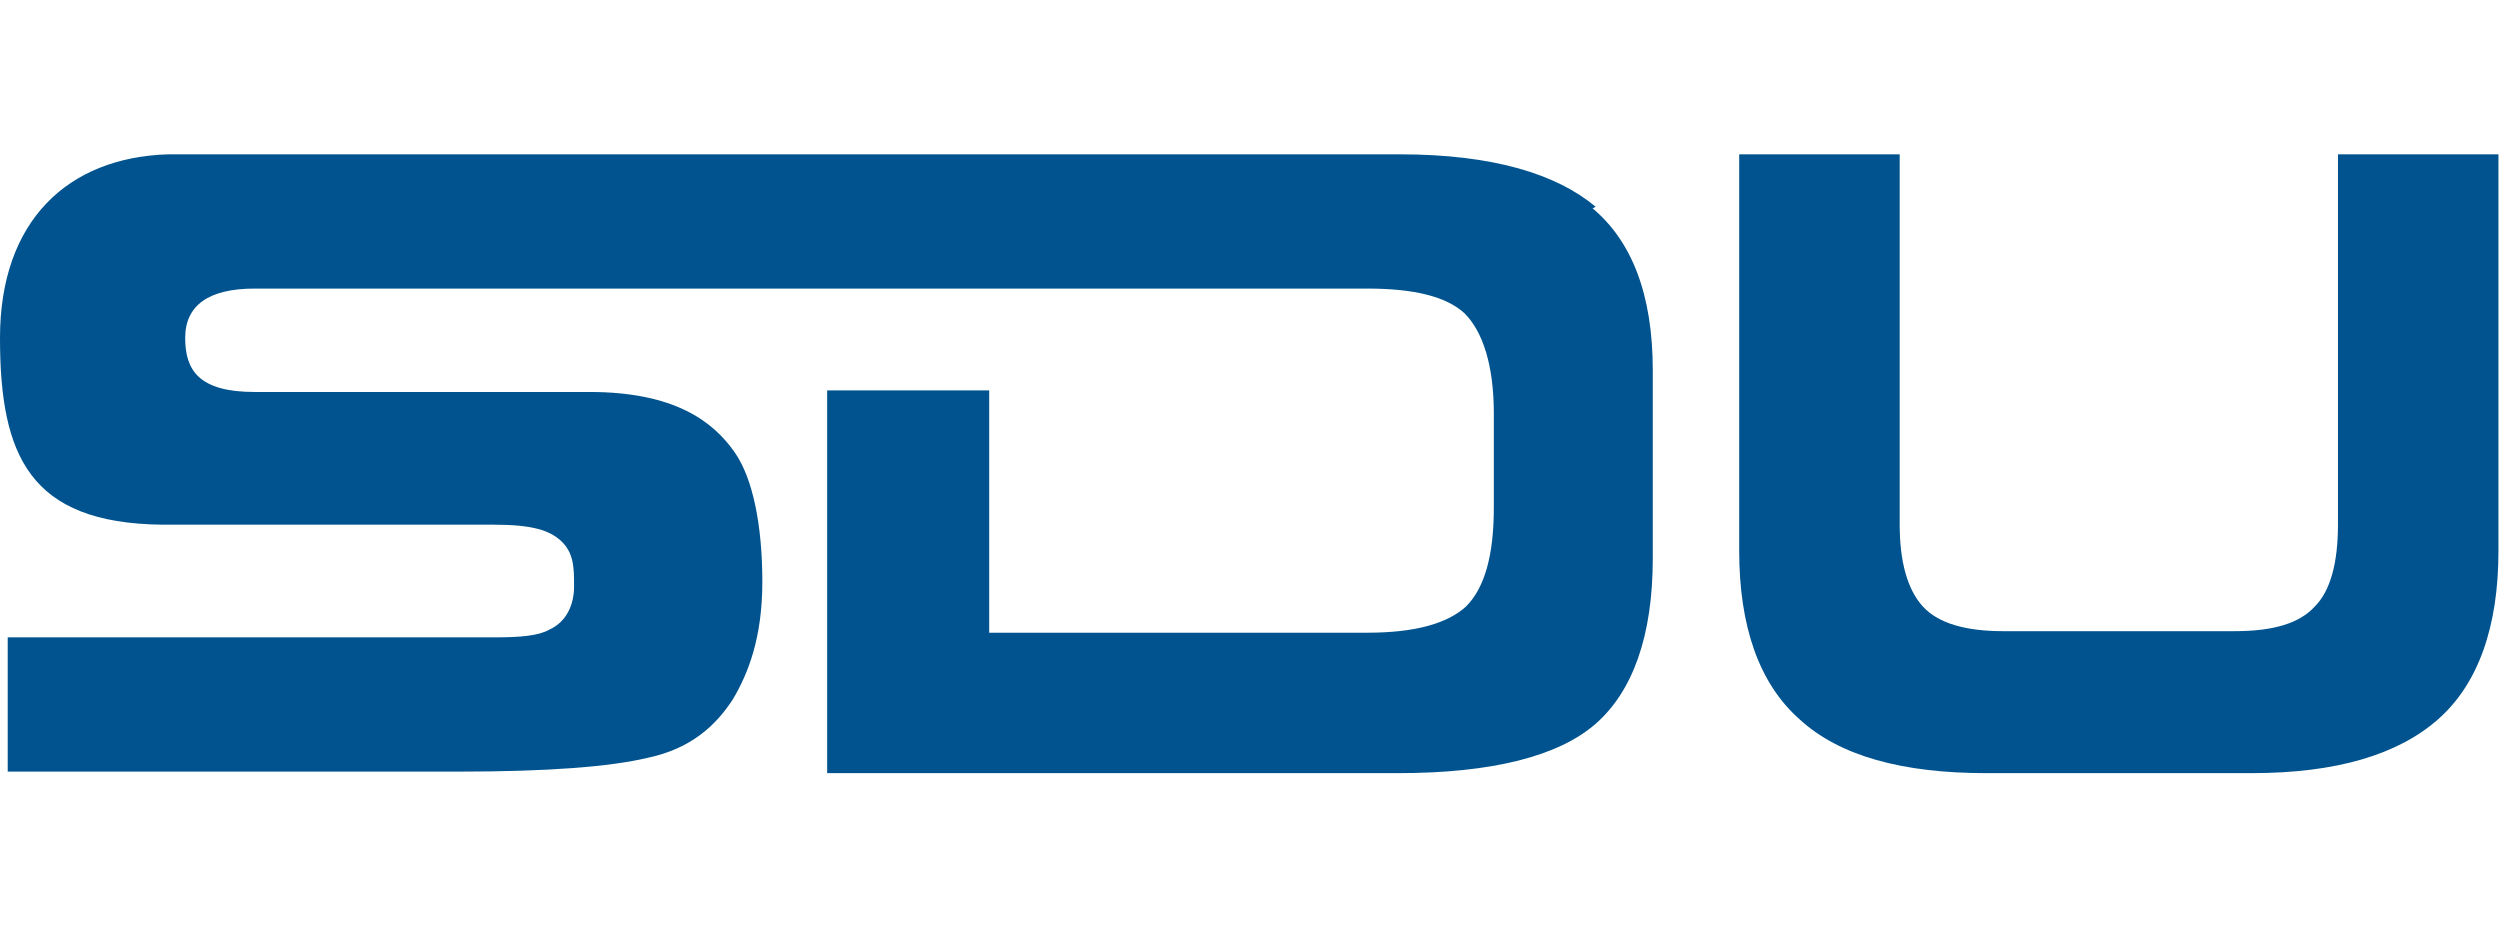
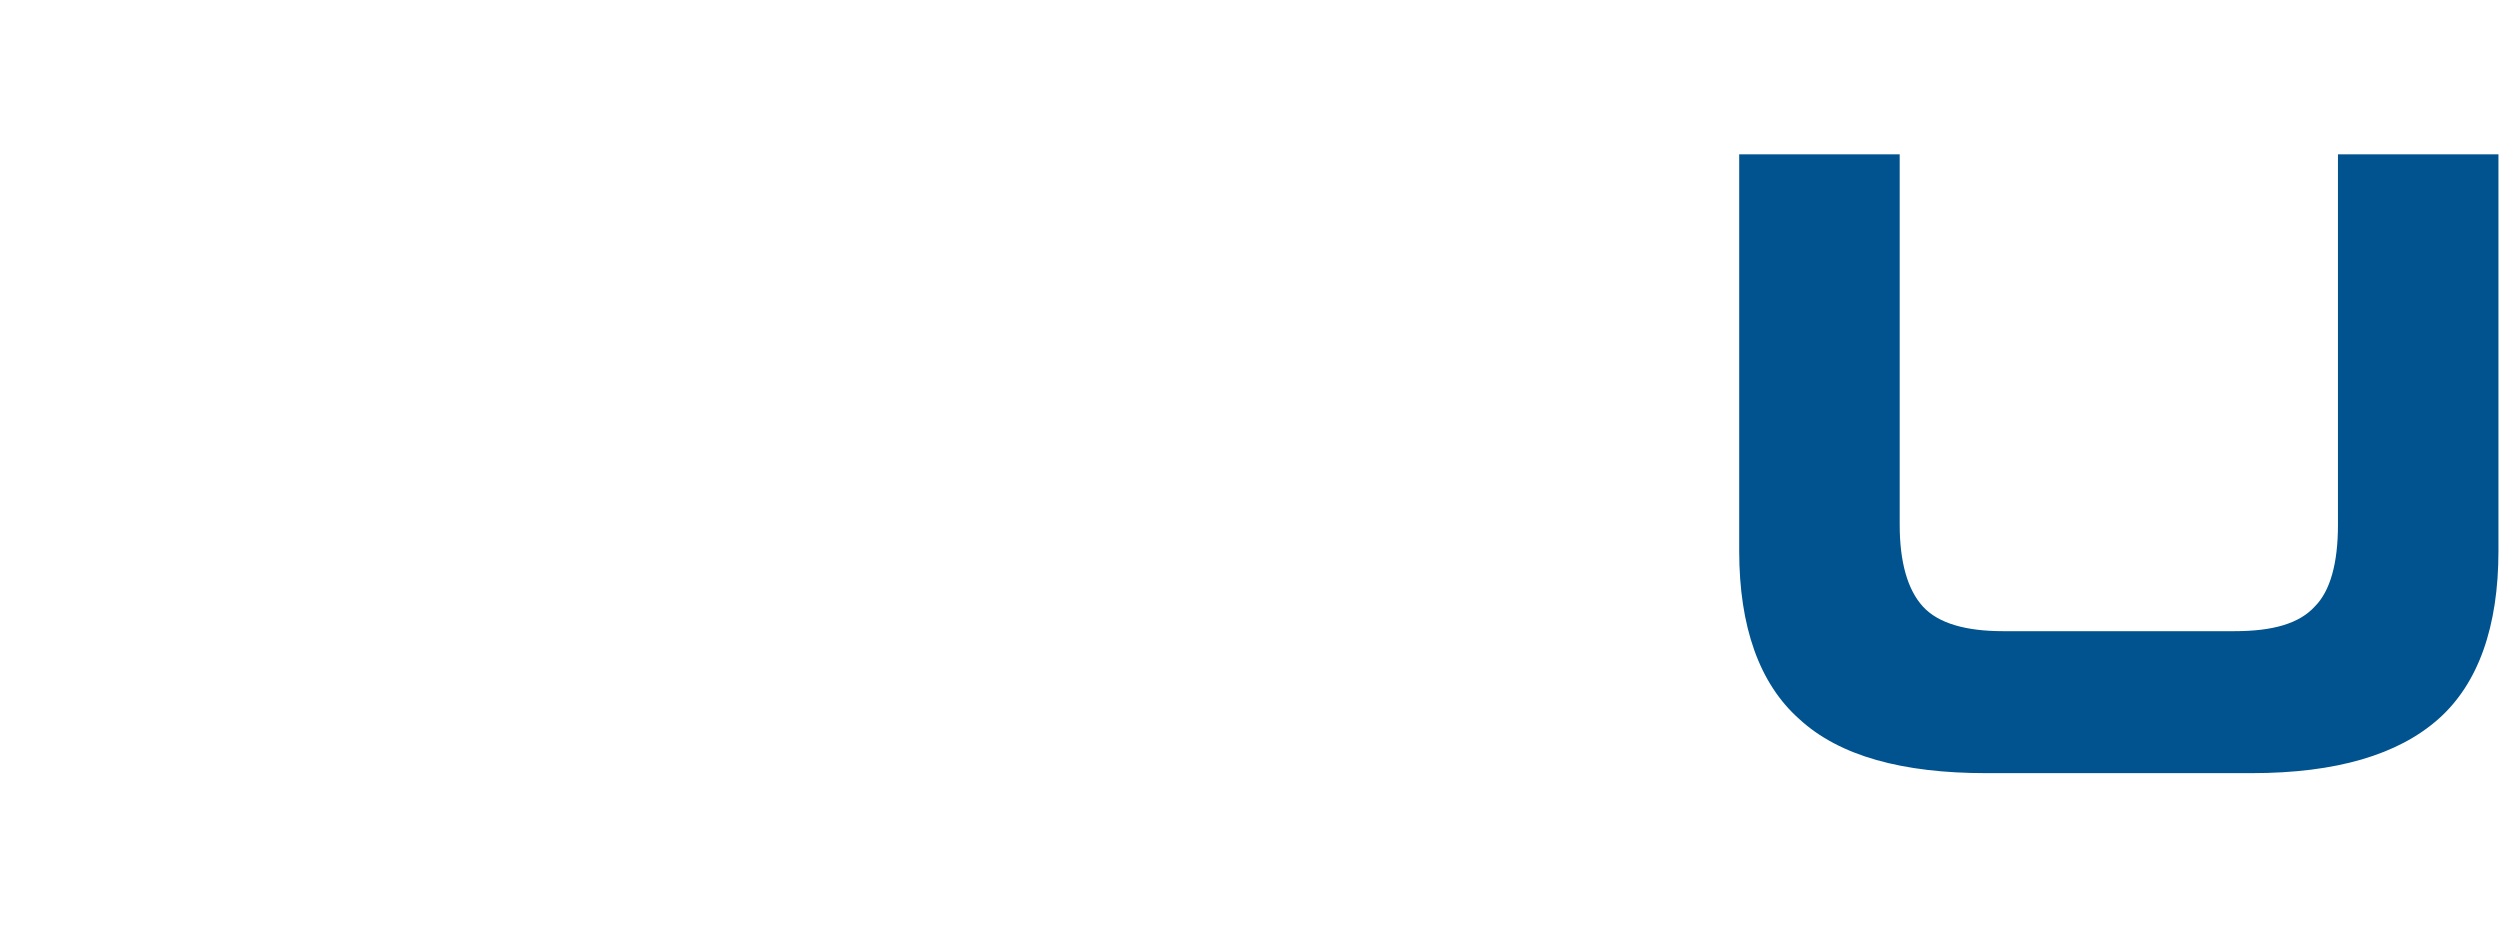
<svg xmlns="http://www.w3.org/2000/svg" id="_레이어_1" version="1.1" viewBox="0 0 162 60">
  <defs>
    <style>
      .st0 {
        fill: #00538e;
      }
    </style>
  </defs>
  <g id="Layer_1">
    <g>
      <path class="st0" d="M151.5,10v24c0,2.5-.5,4.3-1.5,5.3-1,1.1-2.7,1.6-5.2,1.6h-15c-2.4,0-4.2-.5-5.2-1.6-1-1.1-1.5-2.9-1.5-5.3V10h-10.4v25.7c0,4.9,1.3,8.6,3.9,10.9,2.6,2.4,6.7,3.5,12.1,3.5h17.2c5.5,0,9.5-1.2,12.1-3.5,2.6-2.3,3.9-6,3.9-10.9V10h-10.5Z" />
-       <path class="st0" d="M103.4,13.4c-2.5-2.1-6.6-3.4-12.7-3.4H10.9c-6.5.2-10.9,4.3-10.9,11.9s1.9,12,10.5,12.1h21.5c2.6,0,3.6.4,4.3,1,.9.8.9,1.8.9,3s-.5,2.3-1.6,2.8c-.7.4-1.9.5-3.5.5H.5v8.7h29.3c5.6,0,9.7-.3,12.2-.9,2.8-.6,4.4-2.1,5.5-3.8,1-1.7,1.9-4,1.9-7.6s-.6-6.7-1.8-8.4c-1.4-2-3.9-3.9-9.4-3.9h-21.7c-3.6,0-4.5-1.4-4.5-3.5s1.5-3.2,4.5-3.2h72.1c3,0,5.1.5,6.3,1.6,1.2,1.2,1.9,3.4,1.9,6.5v6.1c0,3.1-.6,5.2-1.8,6.4-1.2,1.1-3.3,1.7-6.4,1.7h-24.5v-15.7h-10.5v24.8h37c6.1,0,10.4-1.1,12.8-3.2s3.7-5.7,3.7-10.7v-12.2c0-5-1.4-8.4-3.9-10.5h0Z" />
    </g>
  </g>
</svg>